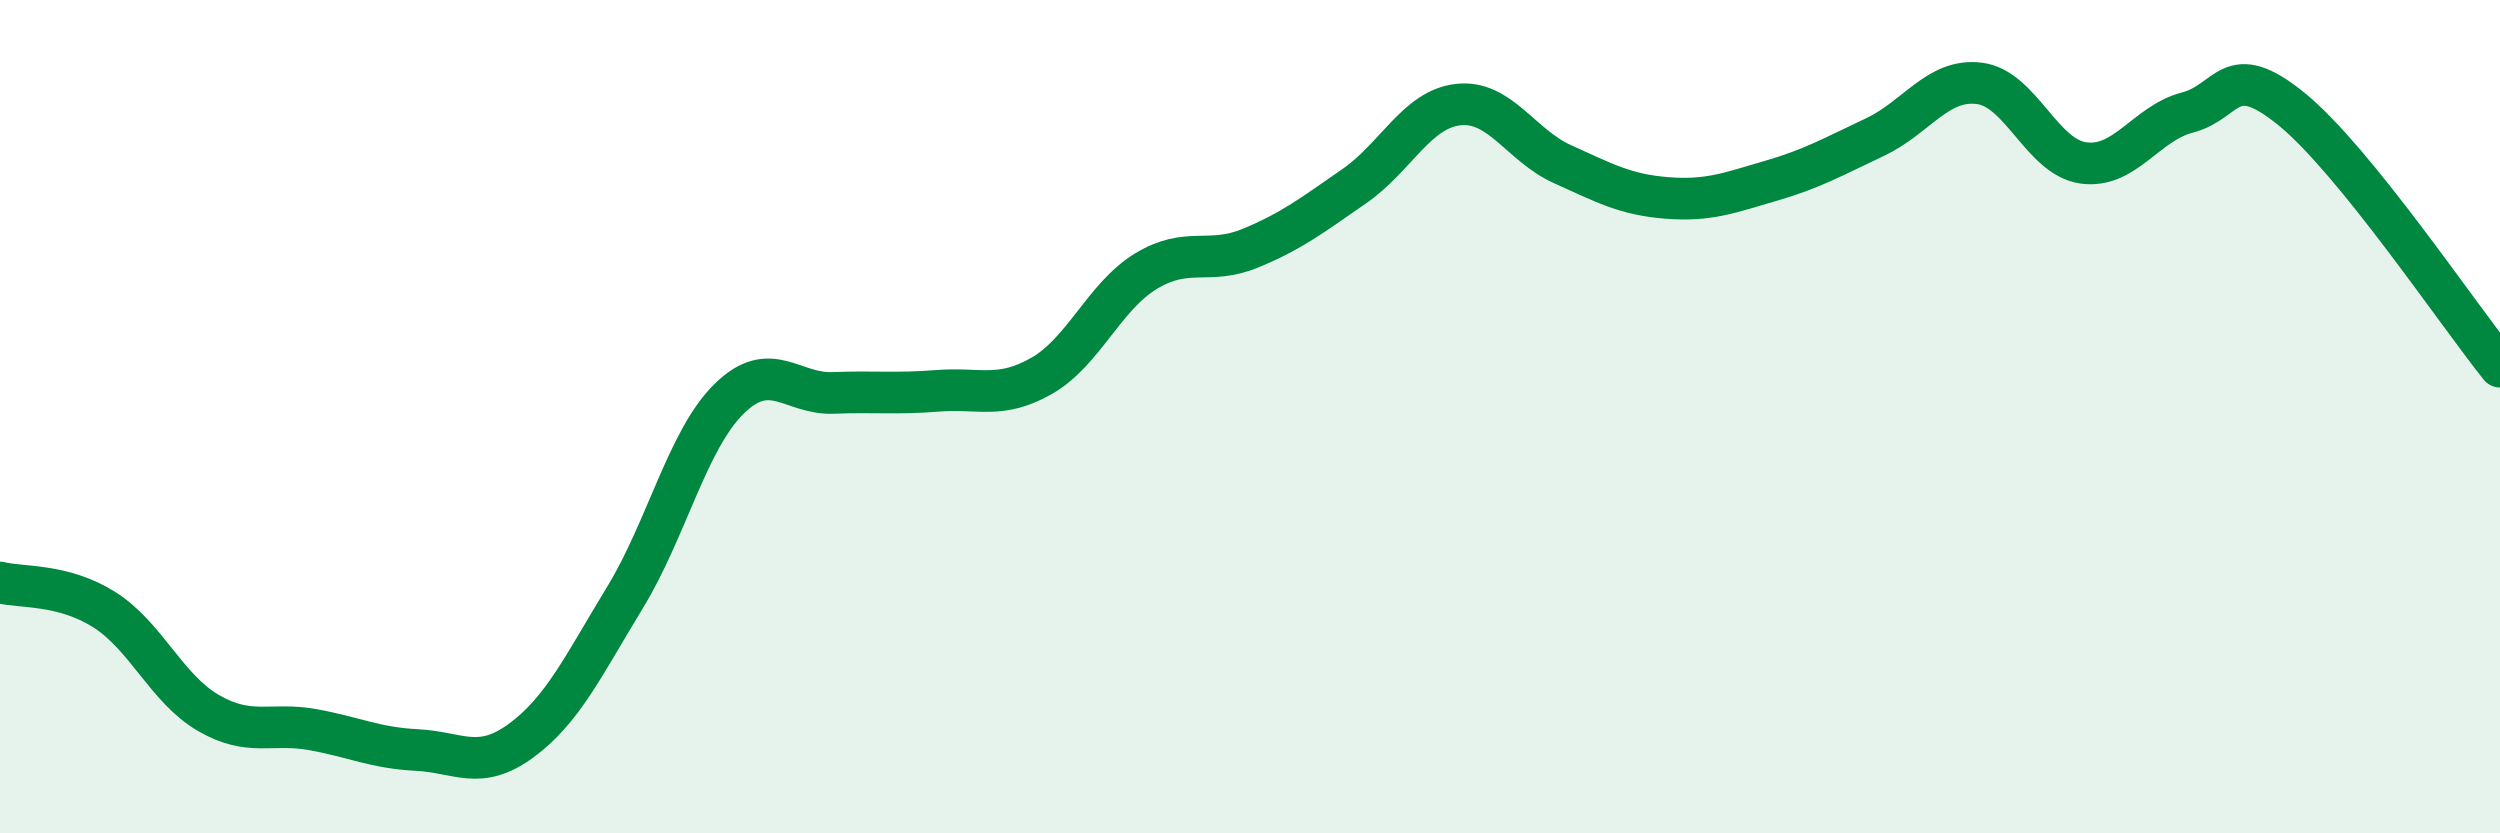
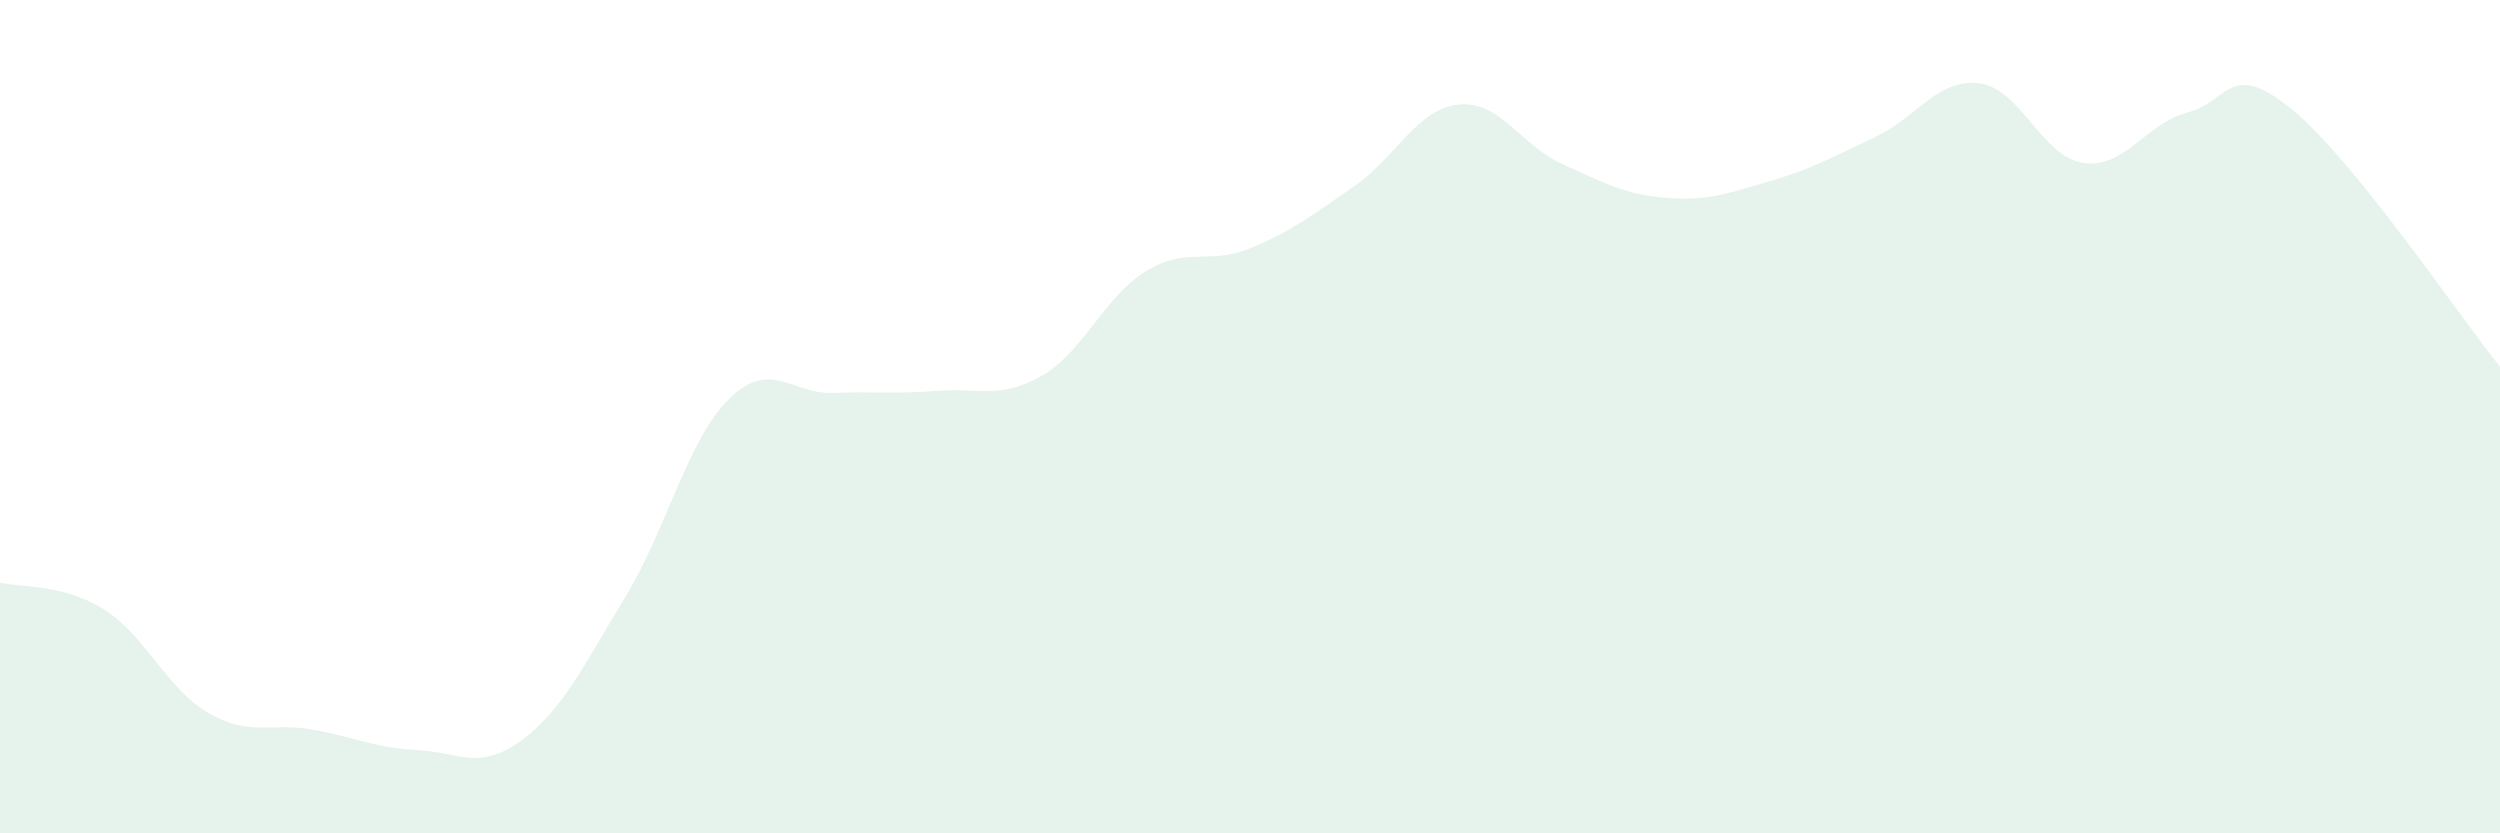
<svg xmlns="http://www.w3.org/2000/svg" width="60" height="20" viewBox="0 0 60 20">
  <path d="M 0,13.98 C 0.5,14.11 1.5,14 2.5,14.63 C 3.5,15.26 4,16.53 5,17.11 C 6,17.69 6.5,17.33 7.5,17.51 C 8.5,17.69 9,17.95 10,18 C 11,18.05 11.5,18.51 12.5,17.78 C 13.5,17.05 14,15.98 15,14.34 C 16,12.7 16.5,10.55 17.5,9.57 C 18.5,8.59 19,9.47 20,9.43 C 21,9.39 21.5,9.46 22.5,9.38 C 23.5,9.3 24,9.59 25,9.02 C 26,8.45 26.5,7.12 27.5,6.51 C 28.5,5.9 29,6.37 30,5.96 C 31,5.55 31.5,5.16 32.5,4.47 C 33.5,3.78 34,2.62 35,2.51 C 36,2.4 36.5,3.49 37.5,3.94 C 38.5,4.39 39,4.67 40,4.75 C 41,4.83 41.5,4.63 42.5,4.34 C 43.5,4.05 44,3.76 45,3.29 C 46,2.82 46.5,1.88 47.5,2 C 48.5,2.12 49,3.77 50,3.91 C 51,4.05 51.5,2.96 52.5,2.7 C 53.5,2.44 53.5,1.4 55,2.62 C 56.5,3.84 59,7.56 60,8.8L60 20L0 20Z" fill="#008740" opacity="0.1" stroke-linecap="round" stroke-linejoin="round" />
-   <path d="M 0,13.98 C 0.5,14.11 1.5,14 2.5,14.63 C 3.5,15.26 4,16.53 5,17.11 C 6,17.69 6.5,17.33 7.5,17.51 C 8.5,17.69 9,17.95 10,18 C 11,18.05 11.5,18.51 12.5,17.78 C 13.5,17.05 14,15.98 15,14.34 C 16,12.7 16.5,10.55 17.5,9.57 C 18.5,8.59 19,9.47 20,9.43 C 21,9.39 21.5,9.46 22.5,9.38 C 23.5,9.3 24,9.59 25,9.02 C 26,8.45 26.5,7.12 27.5,6.51 C 28.5,5.9 29,6.37 30,5.96 C 31,5.55 31.5,5.16 32.5,4.47 C 33.5,3.78 34,2.62 35,2.51 C 36,2.4 36.5,3.49 37.5,3.94 C 38.5,4.39 39,4.67 40,4.75 C 41,4.83 41.5,4.63 42.5,4.34 C 43.5,4.05 44,3.76 45,3.29 C 46,2.82 46.5,1.88 47.5,2 C 48.5,2.12 49,3.77 50,3.91 C 51,4.05 51.5,2.96 52.5,2.7 C 53.5,2.44 53.5,1.4 55,2.62 C 56.5,3.84 59,7.56 60,8.8" stroke="#008740" stroke-width="1" fill="none" stroke-linecap="round" stroke-linejoin="round" />
</svg>